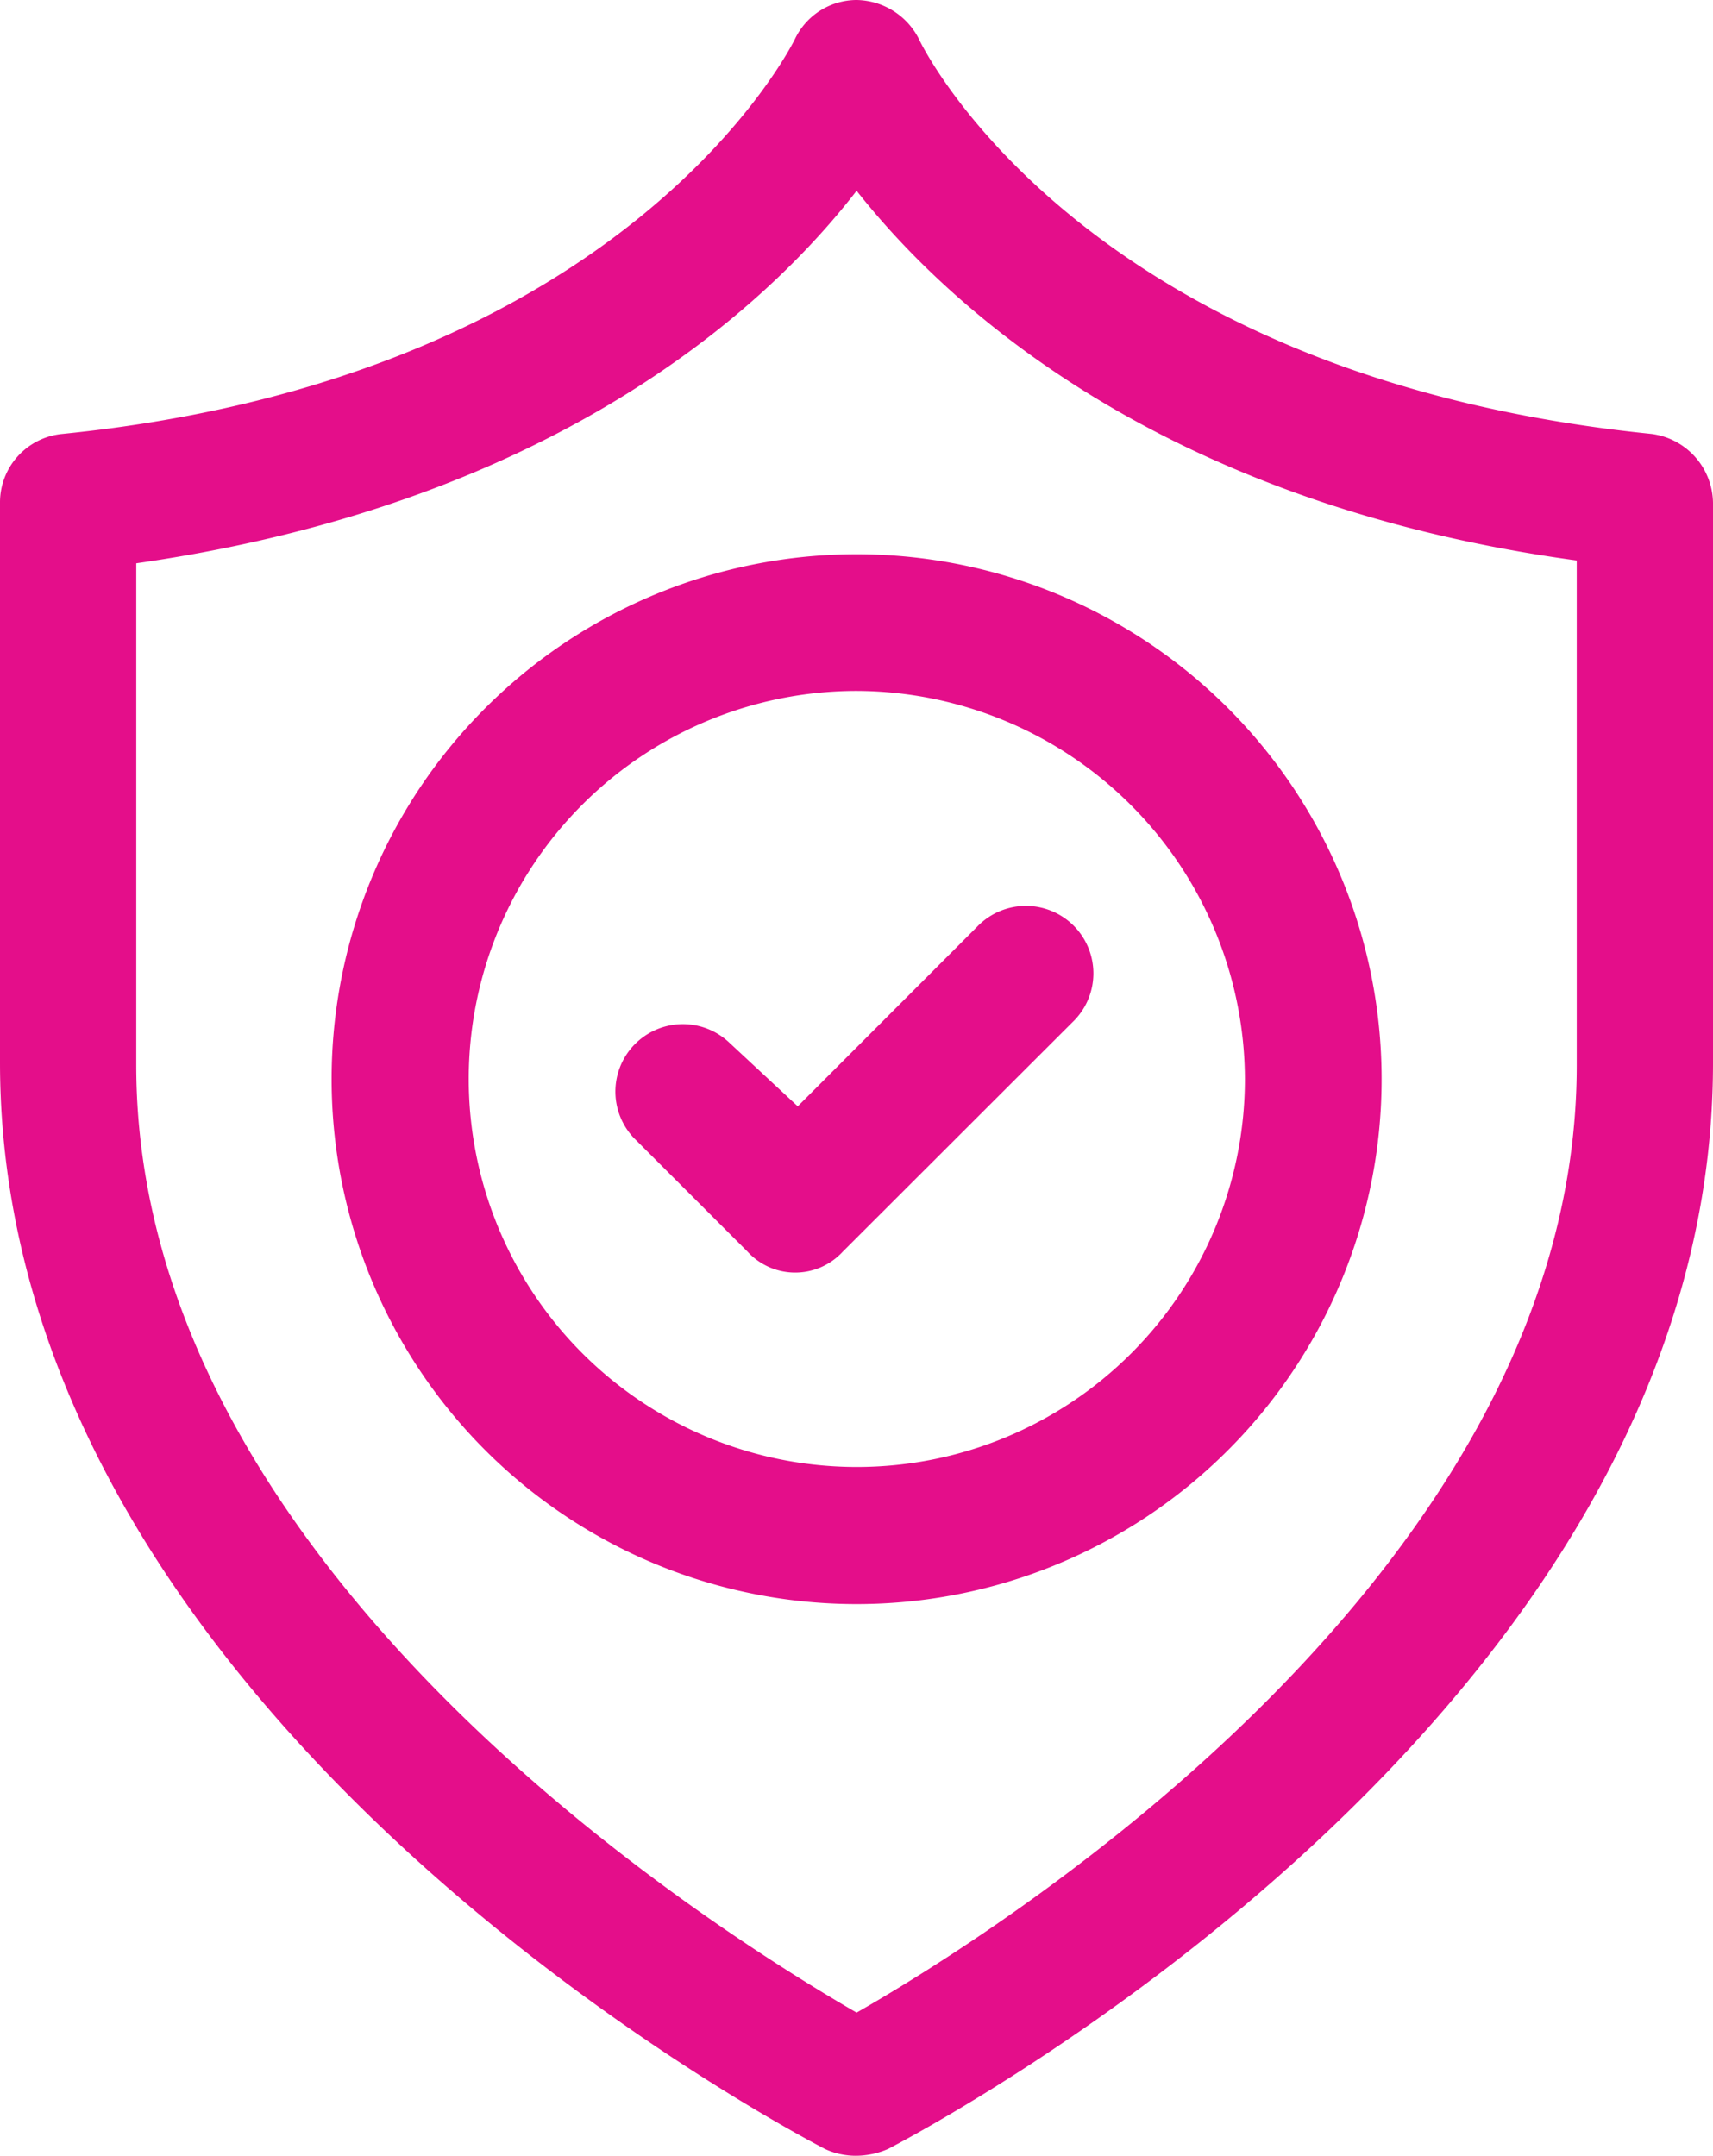
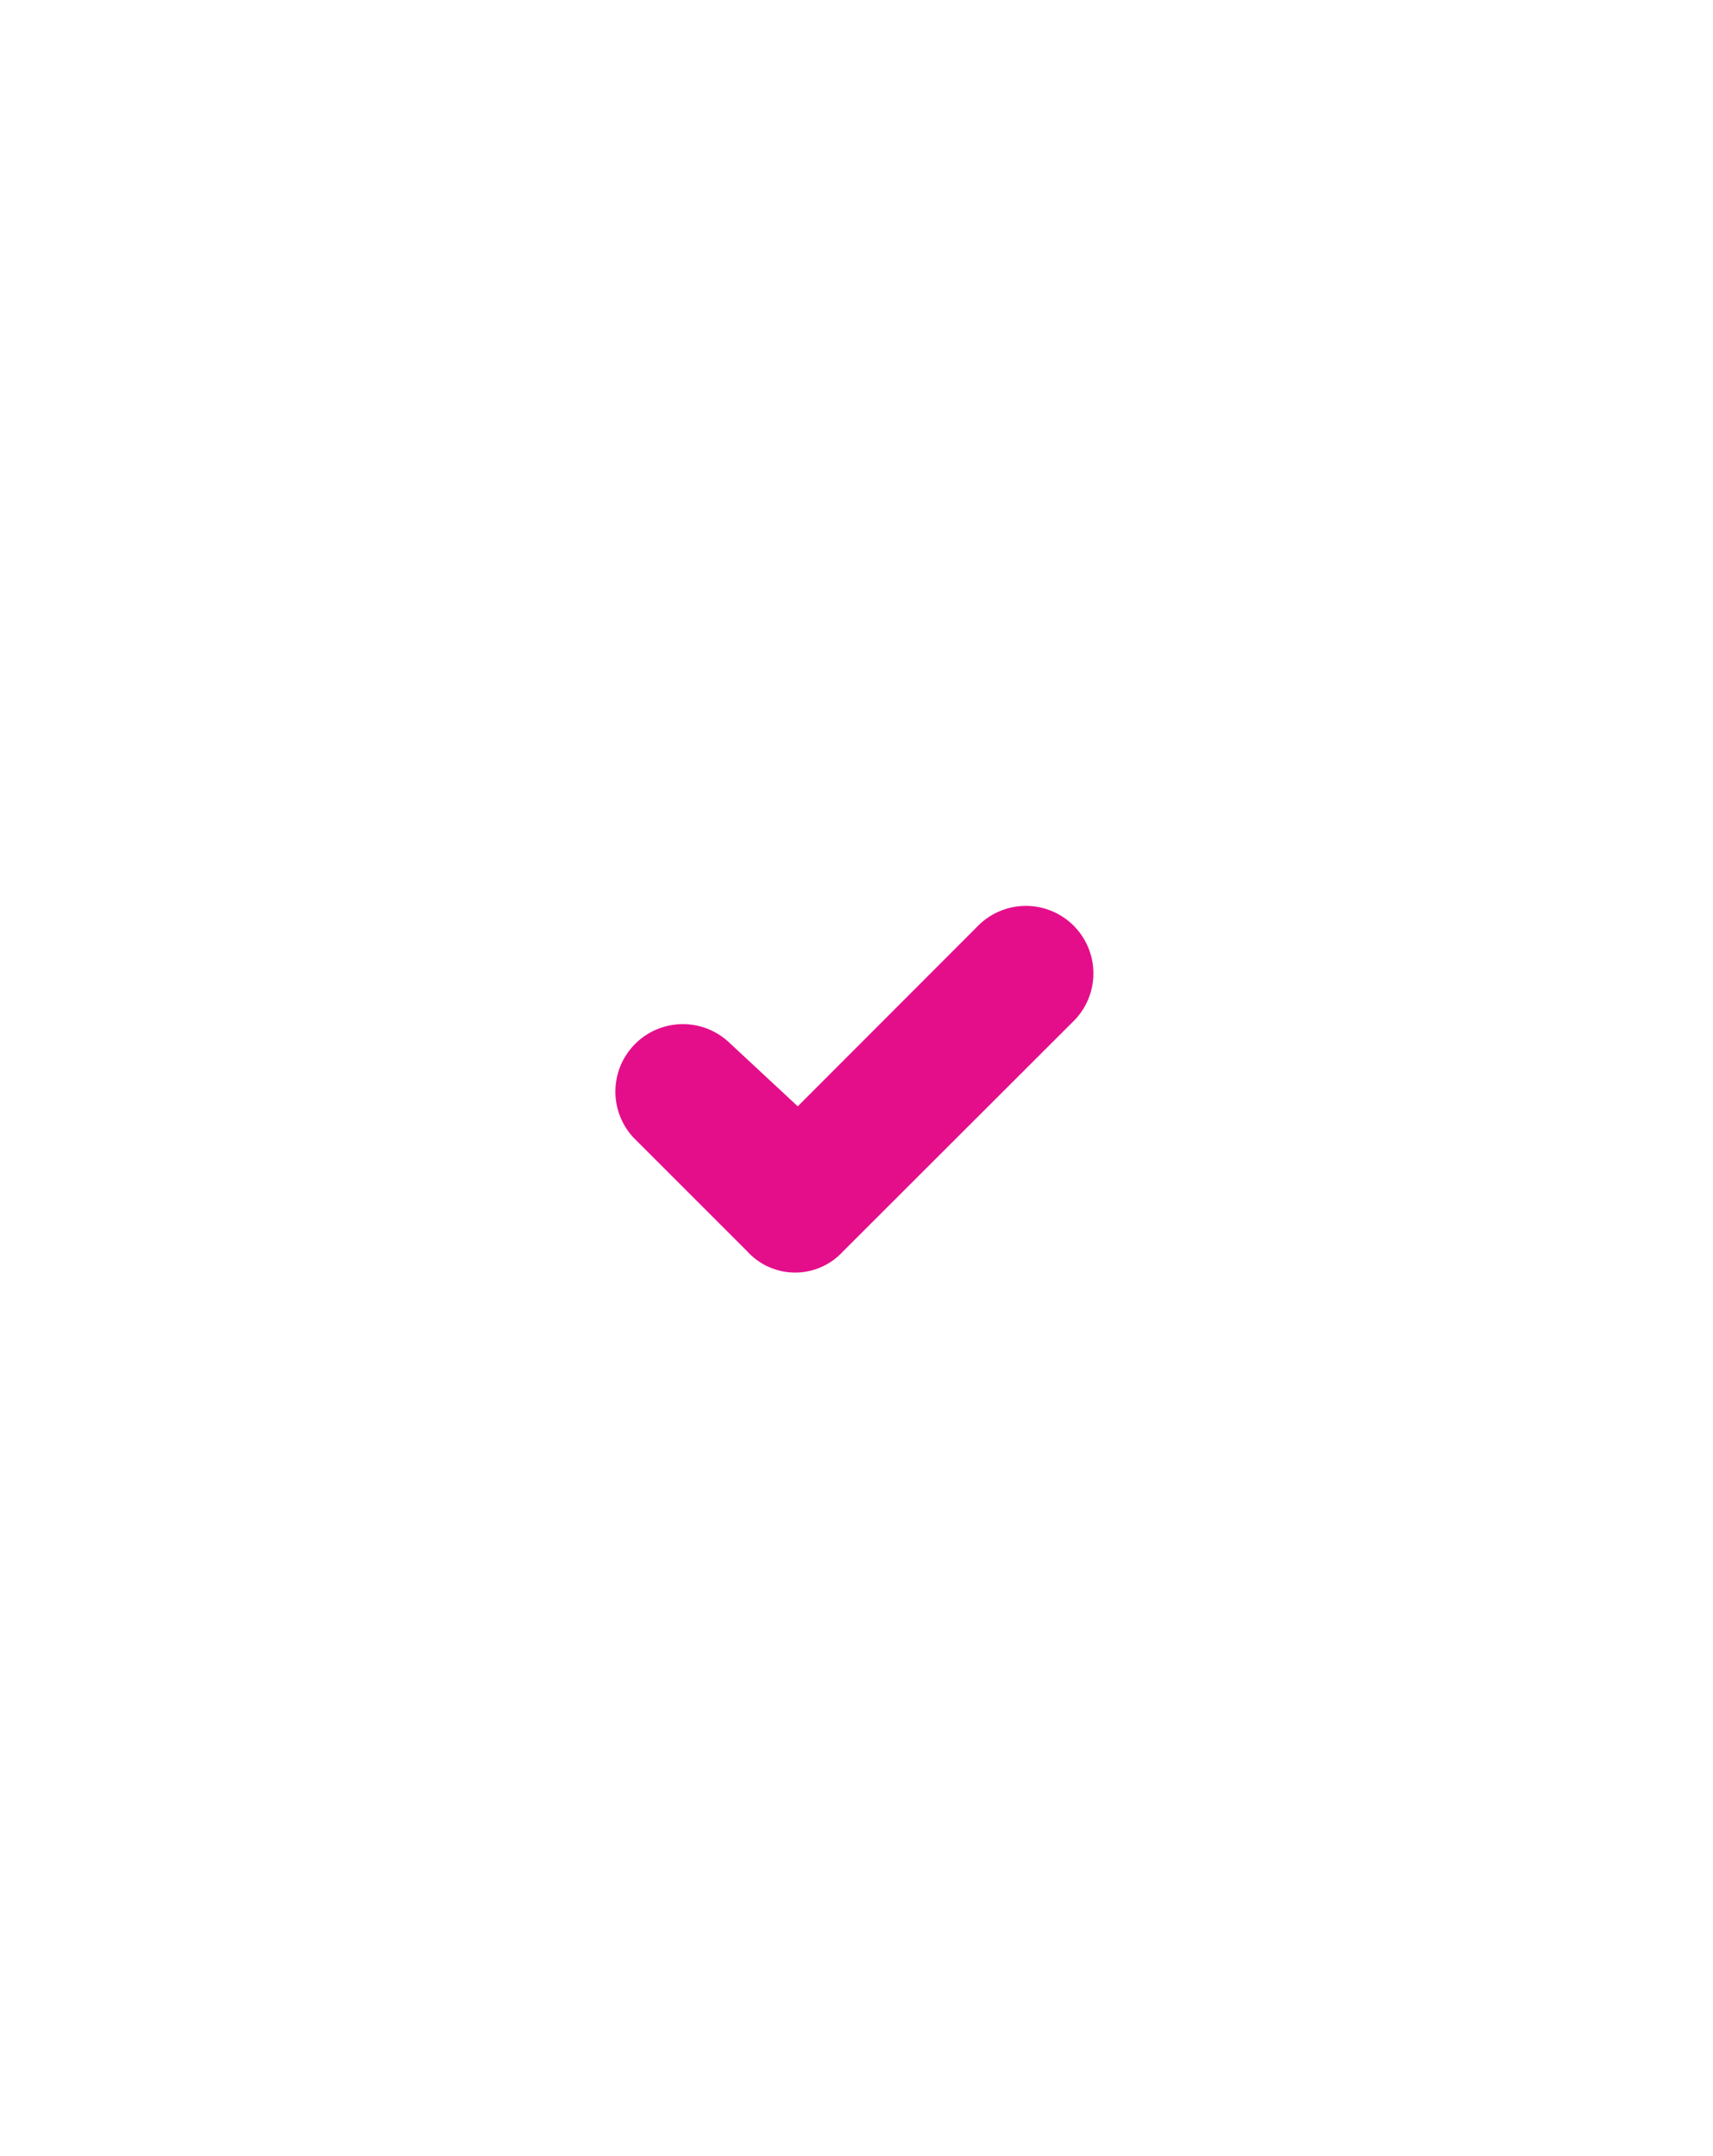
<svg xmlns="http://www.w3.org/2000/svg" viewBox="0 0 79.45 100">
  <defs>
    <style>.cls-1{fill:#e40e8a;}</style>
  </defs>
  <g id="Layer_2" data-name="Layer 2">
    <g id="Layer_1-2" data-name="Layer 1">
-       <path class="cls-1" d="M76.61,20.13c-26.14-2.64-33.72-17.71-34-18.34A3.3,3.3,0,0,0,39.73,0a3.18,3.18,0,0,0-2.85,1.79c-.1.21-7.69,15.7-34,18.34A3.19,3.19,0,0,0,0,23.29v26C0,79.66,36.67,98.84,38.25,99.68a3.38,3.38,0,0,0,1.48.32,3.75,3.75,0,0,0,1.47-.32c1.58-.84,38.25-20,38.25-50.36v-26A3.27,3.27,0,0,0,76.61,20.13ZM73.13,49.42c0,23.39-26.77,40.15-33.4,43.94C33.19,89.57,6.32,72.81,6.32,49.42V26.13C25.5,23.39,35.41,14.44,39.73,8.85,44.05,14.33,54,23.39,73.13,26Z" />
-       <path class="cls-1" d="M15.38,50.05A24.35,24.35,0,1,0,39.73,25.71,24.35,24.35,0,0,0,15.38,50.05Zm42.36,0a18,18,0,1,1-18-18A18.07,18.07,0,0,1,57.74,50.05Z" />
      <path class="cls-1" d="M33.83,48.37a3.13,3.13,0,0,0-4.43,4.42l5.27,5.27a3,3,0,0,0,4.42,0L49.74,47.42A3.13,3.13,0,1,0,45.31,43L37,51.32Z" />
    </g>
  </g>
</svg>